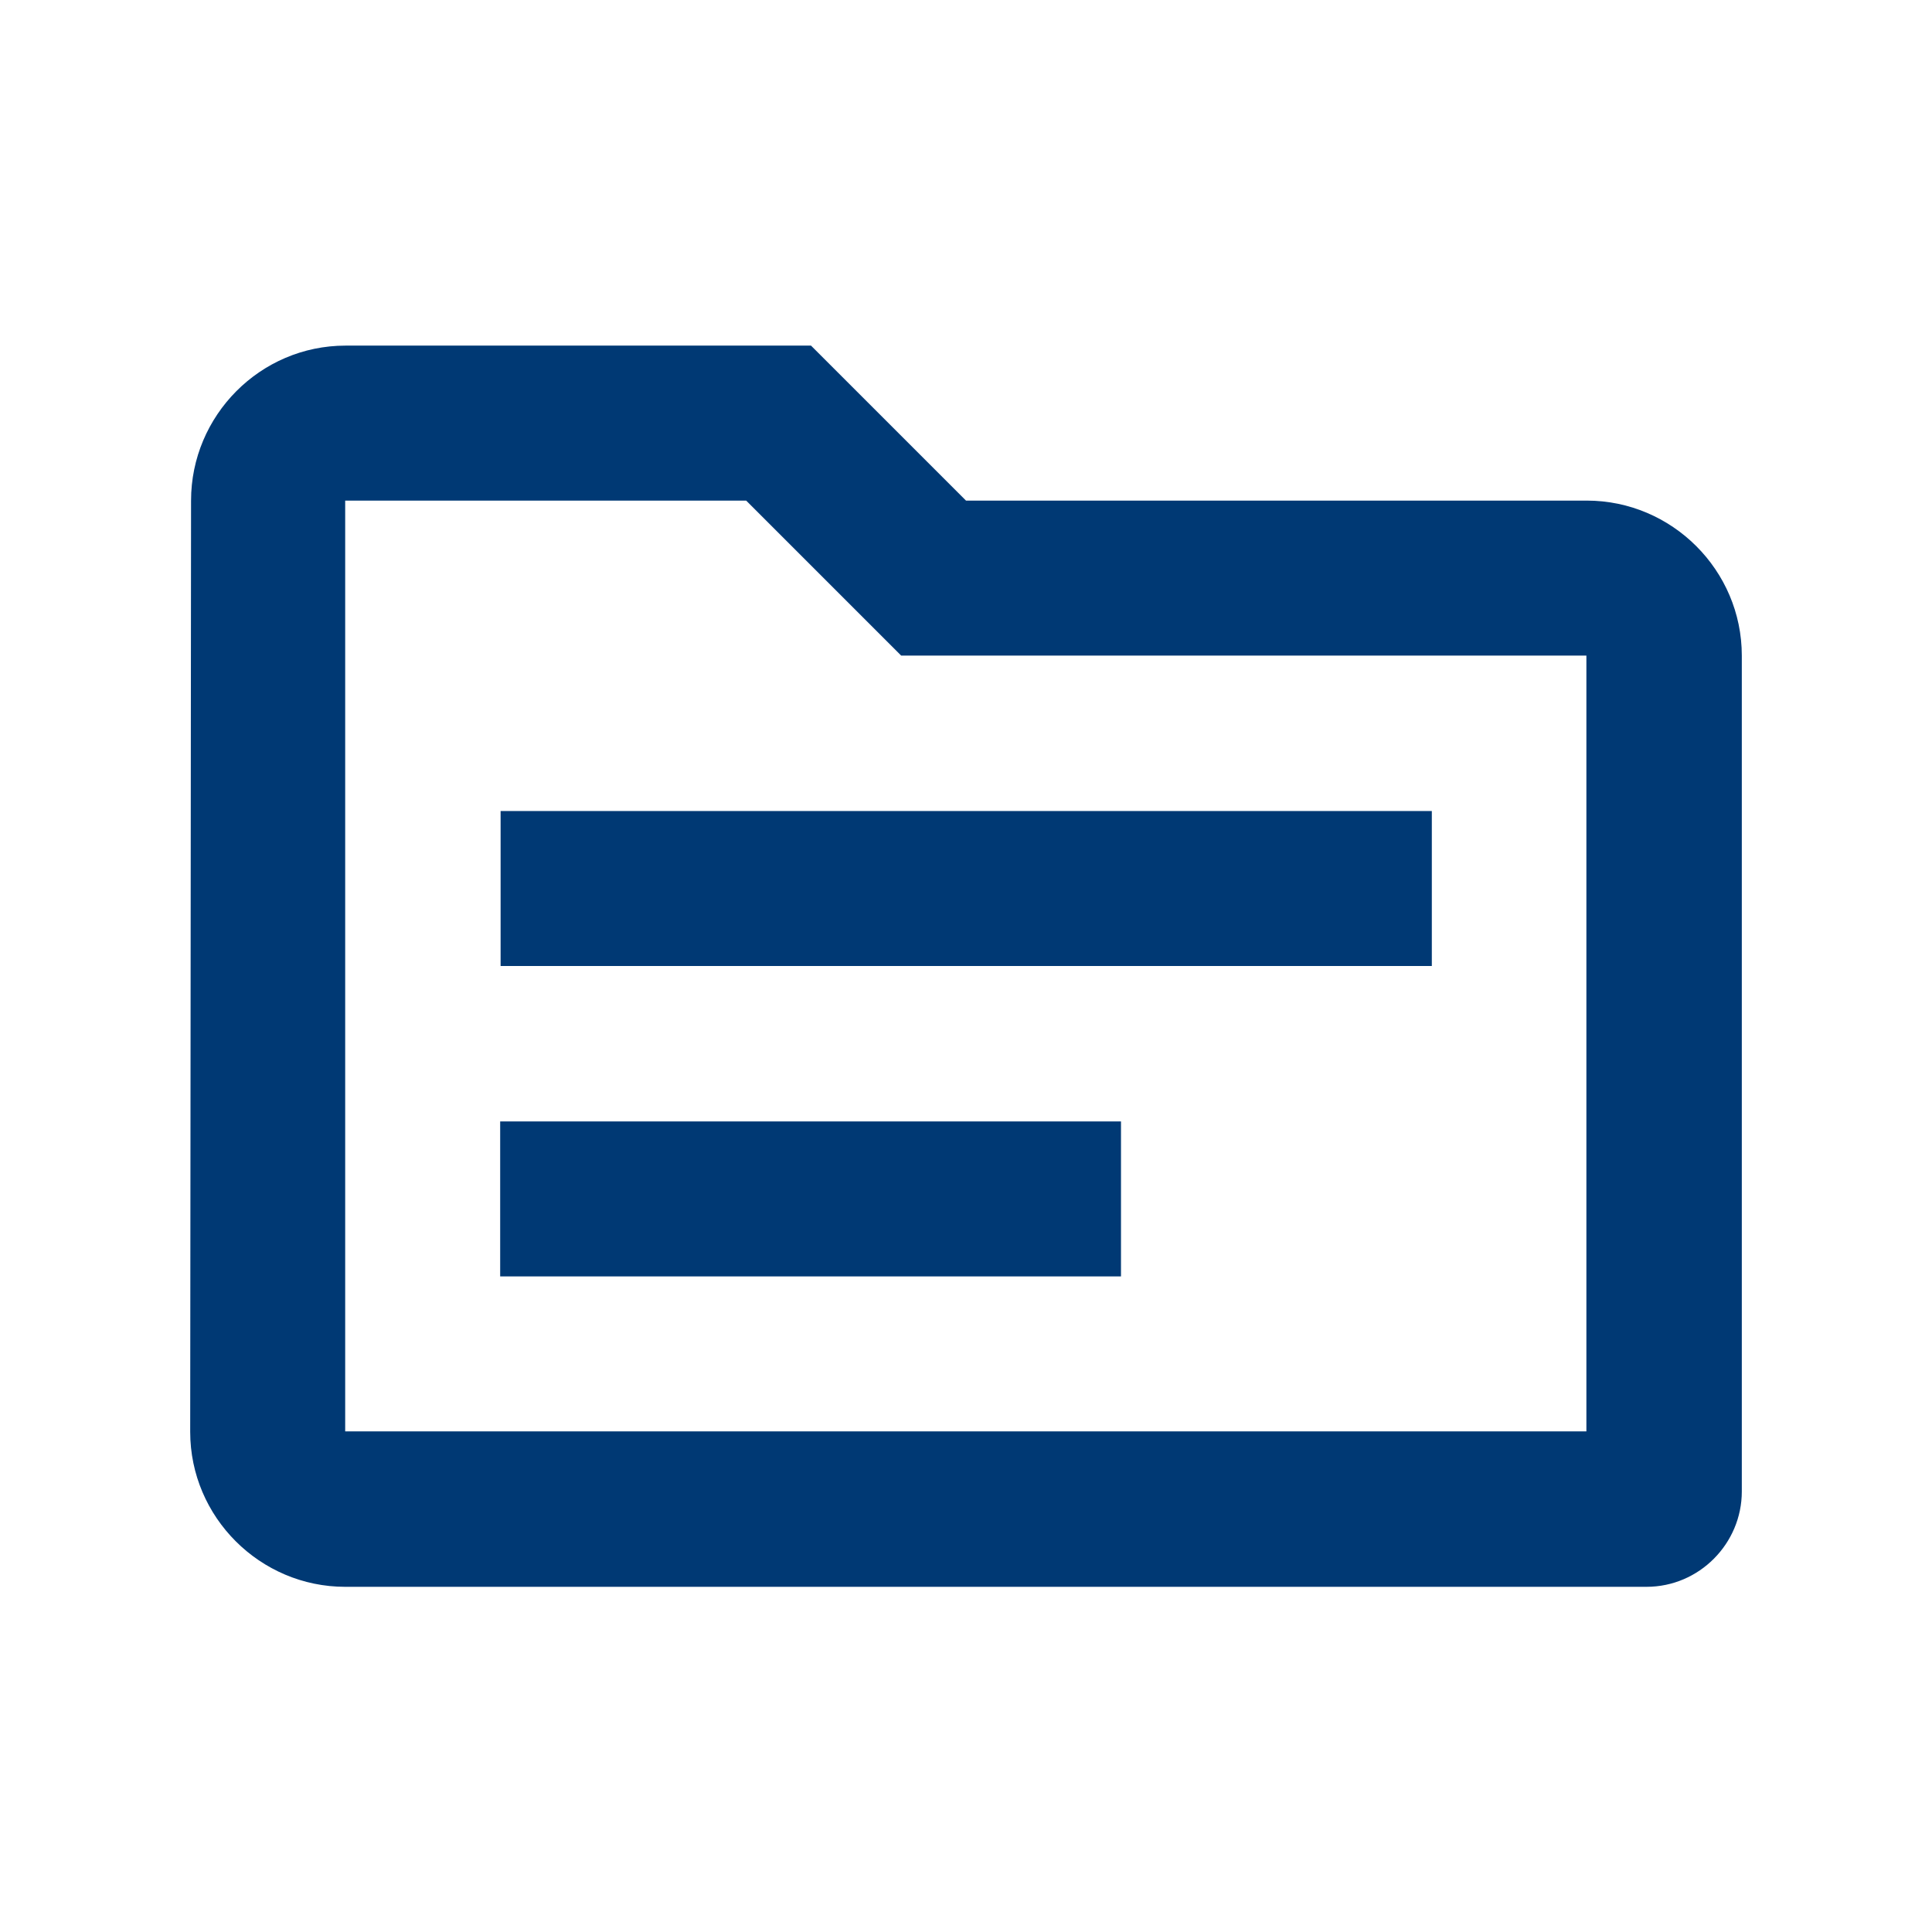
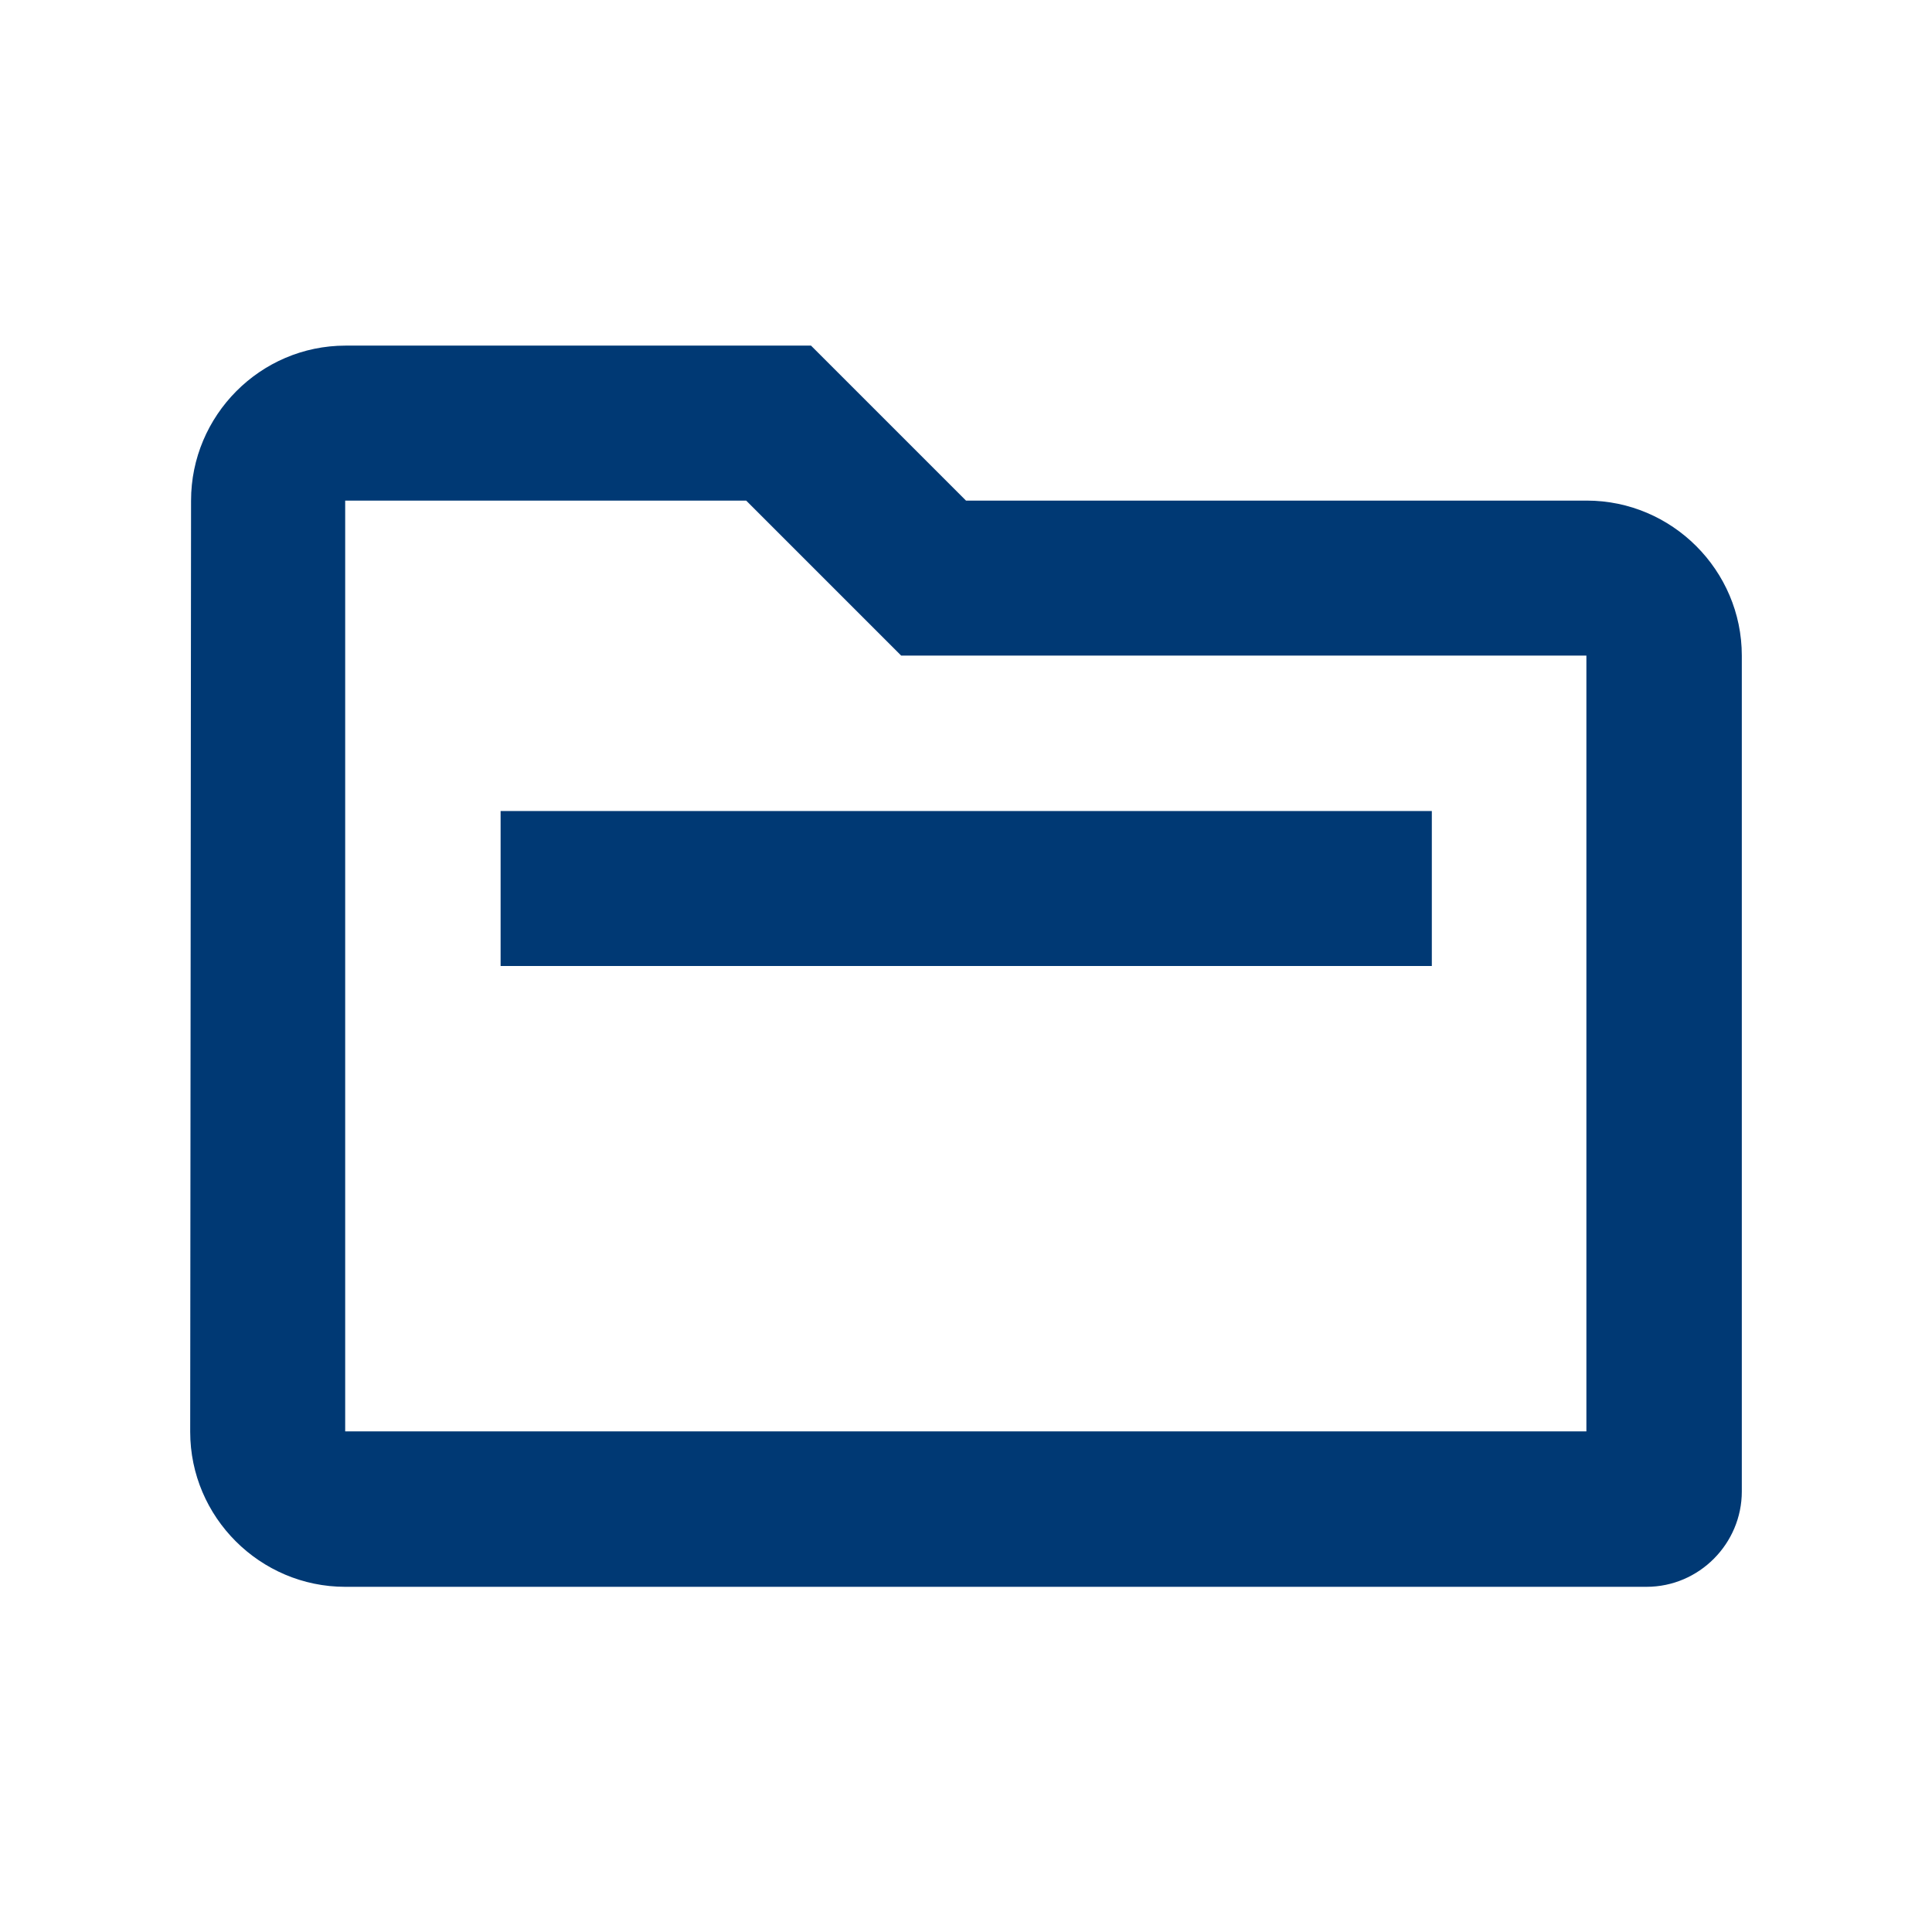
<svg xmlns="http://www.w3.org/2000/svg" id="Layer_1" viewBox="0 0 45 45">
  <defs>
    <style>
      .cls-1 {
        fill: #003974;
      }
    </style>
  </defs>
-   <path class="cls-1" d="M36.96,11.66h-14.46l-3.61-3.61h-10.84c-1.99,0-3.6,1.63-3.6,3.61l-.02,21.69c0,1.99,1.63,3.61,3.61,3.61h30.31c1.23,0,2.22-1.01,2.22-2.22V15.27c0-1.99-1.63-3.61-3.61-3.61ZM36.96,33.34H8.04V11.66h9.34l3.61,3.61h15.96v18.07ZM33.34,22.5H11.66v-3.61h21.69v3.61ZM26.11,29.73h-14.46v-3.61h14.46v3.61Z" />
+   <path class="cls-1" d="M36.96,11.66h-14.46l-3.61-3.61h-10.84c-1.99,0-3.6,1.63-3.6,3.61l-.02,21.69c0,1.99,1.63,3.61,3.61,3.61h30.31c1.23,0,2.22-1.01,2.22-2.22V15.27c0-1.99-1.63-3.61-3.61-3.61ZM36.96,33.34H8.04V11.66h9.34l3.61,3.61h15.96v18.07ZM33.34,22.5H11.66v-3.61h21.69v3.61ZM26.11,29.73h-14.46h14.46v3.61Z" />
</svg>